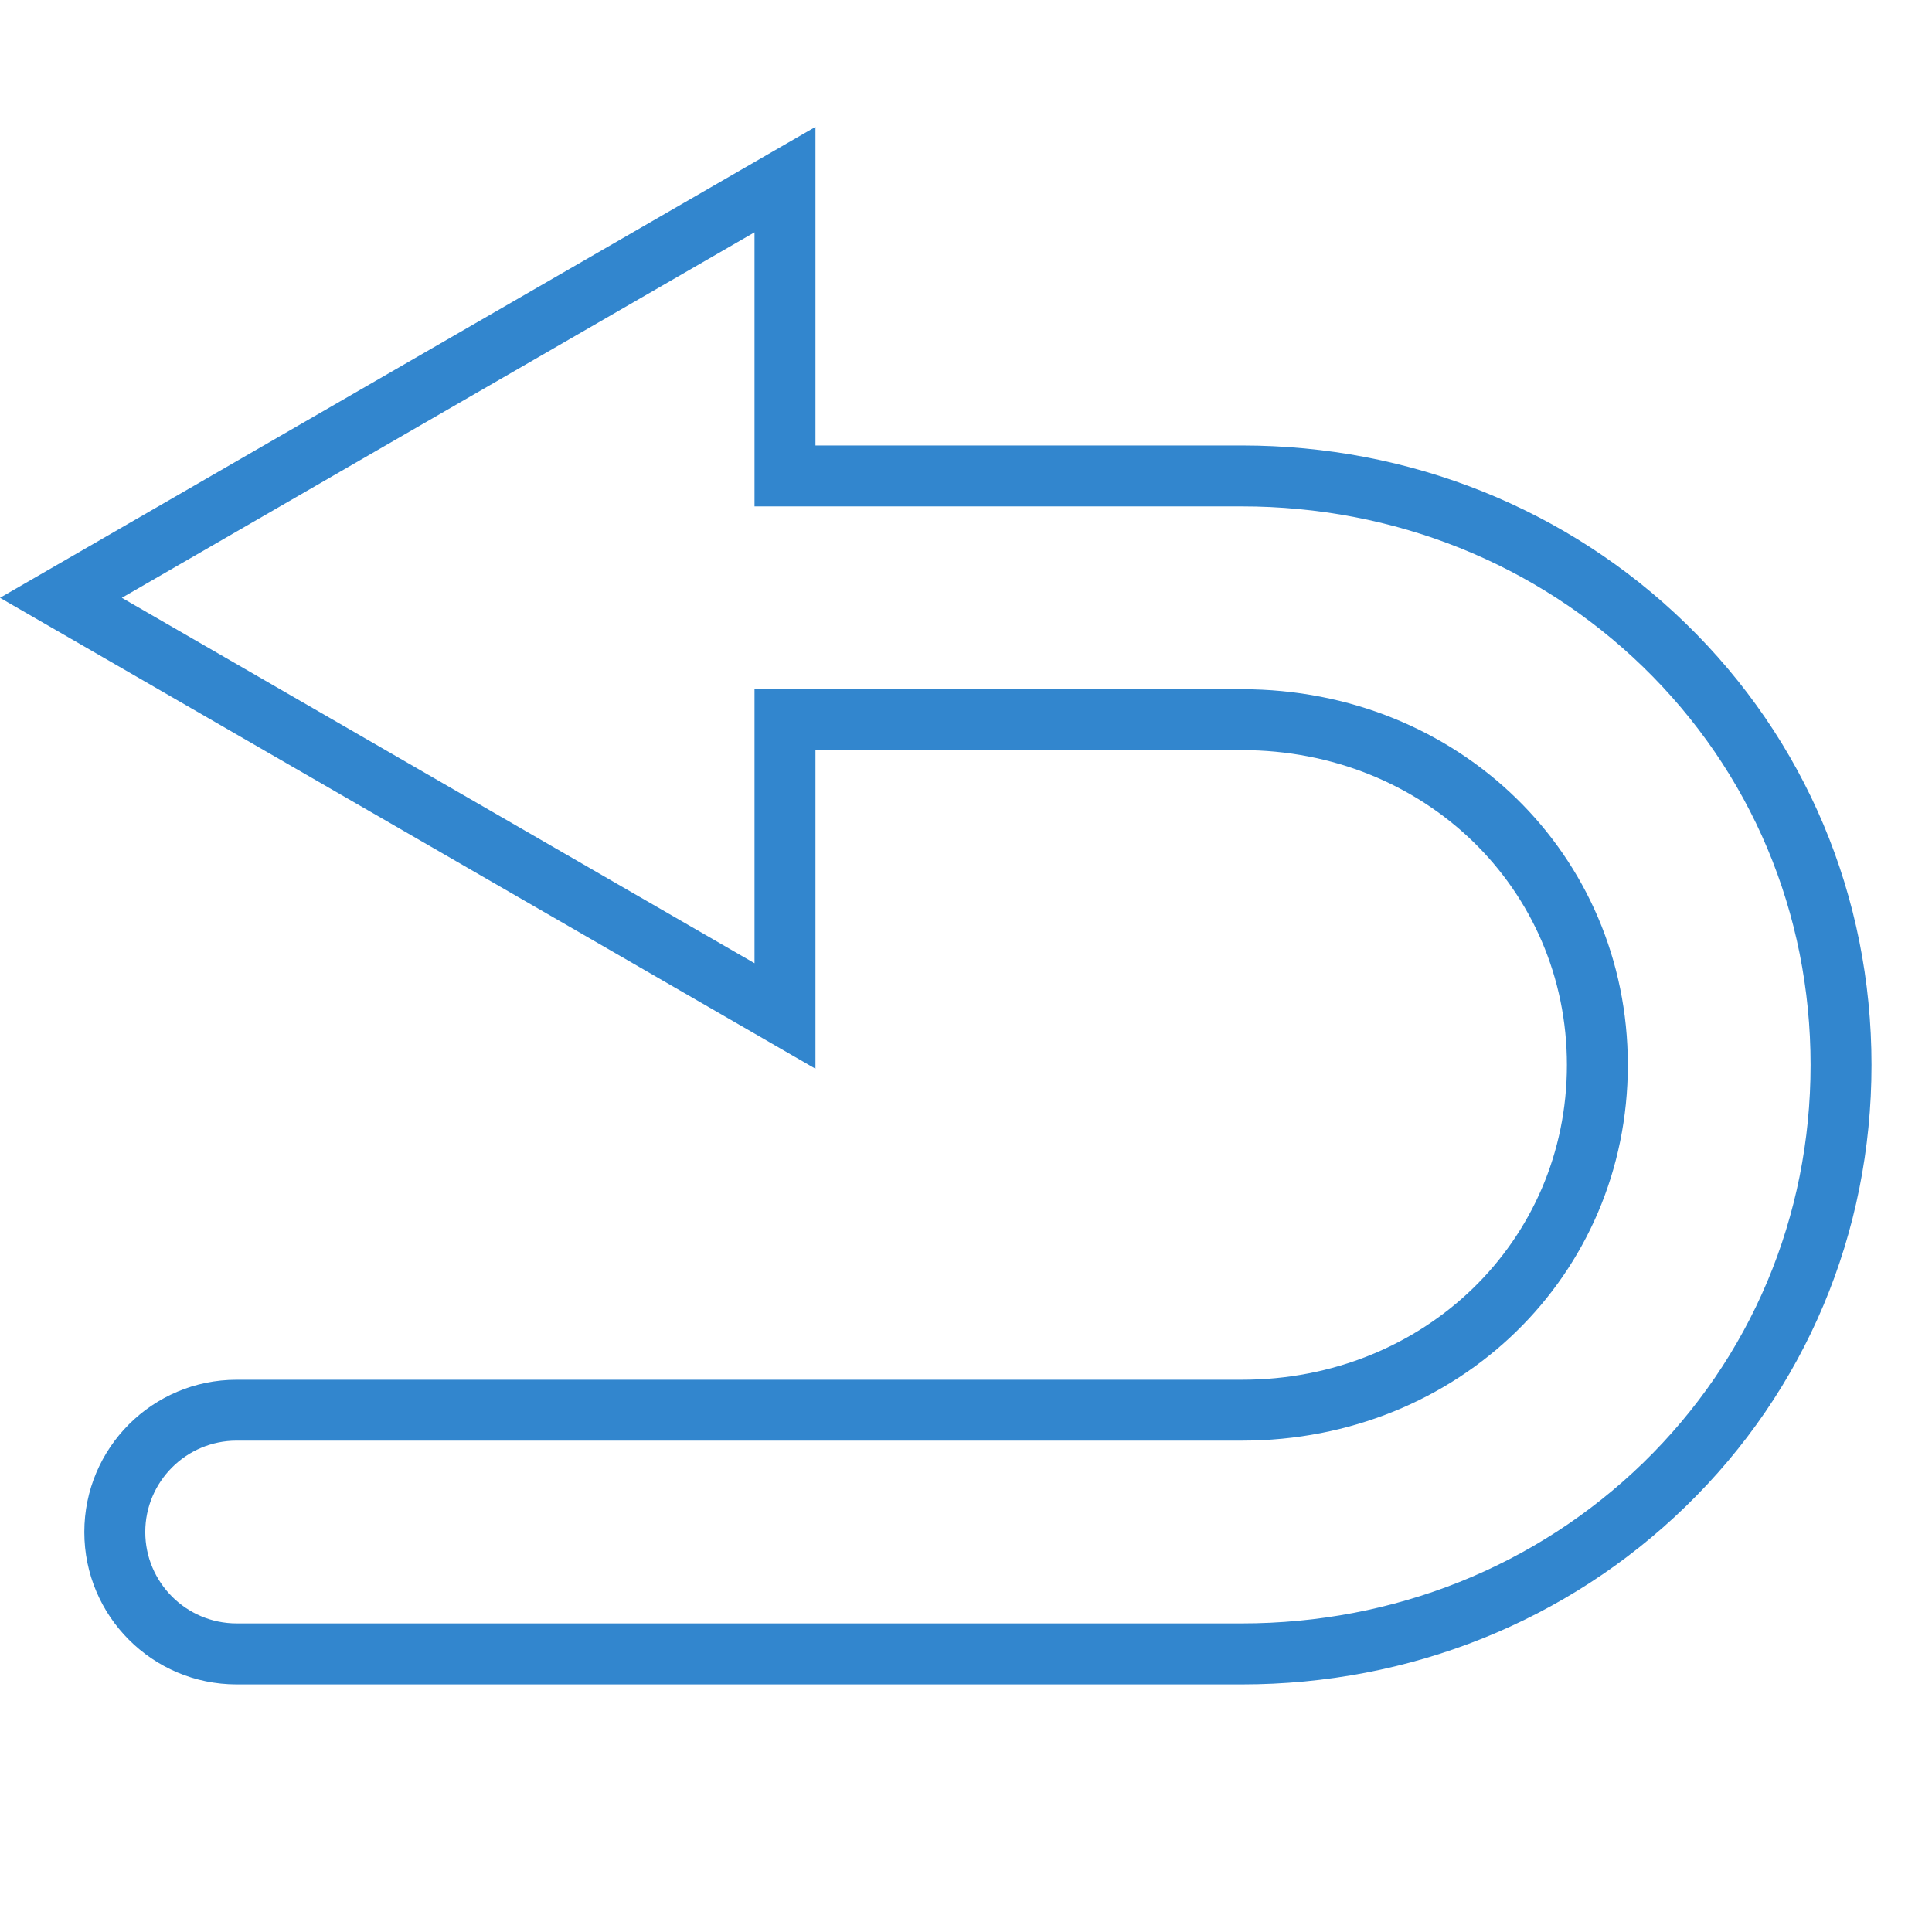
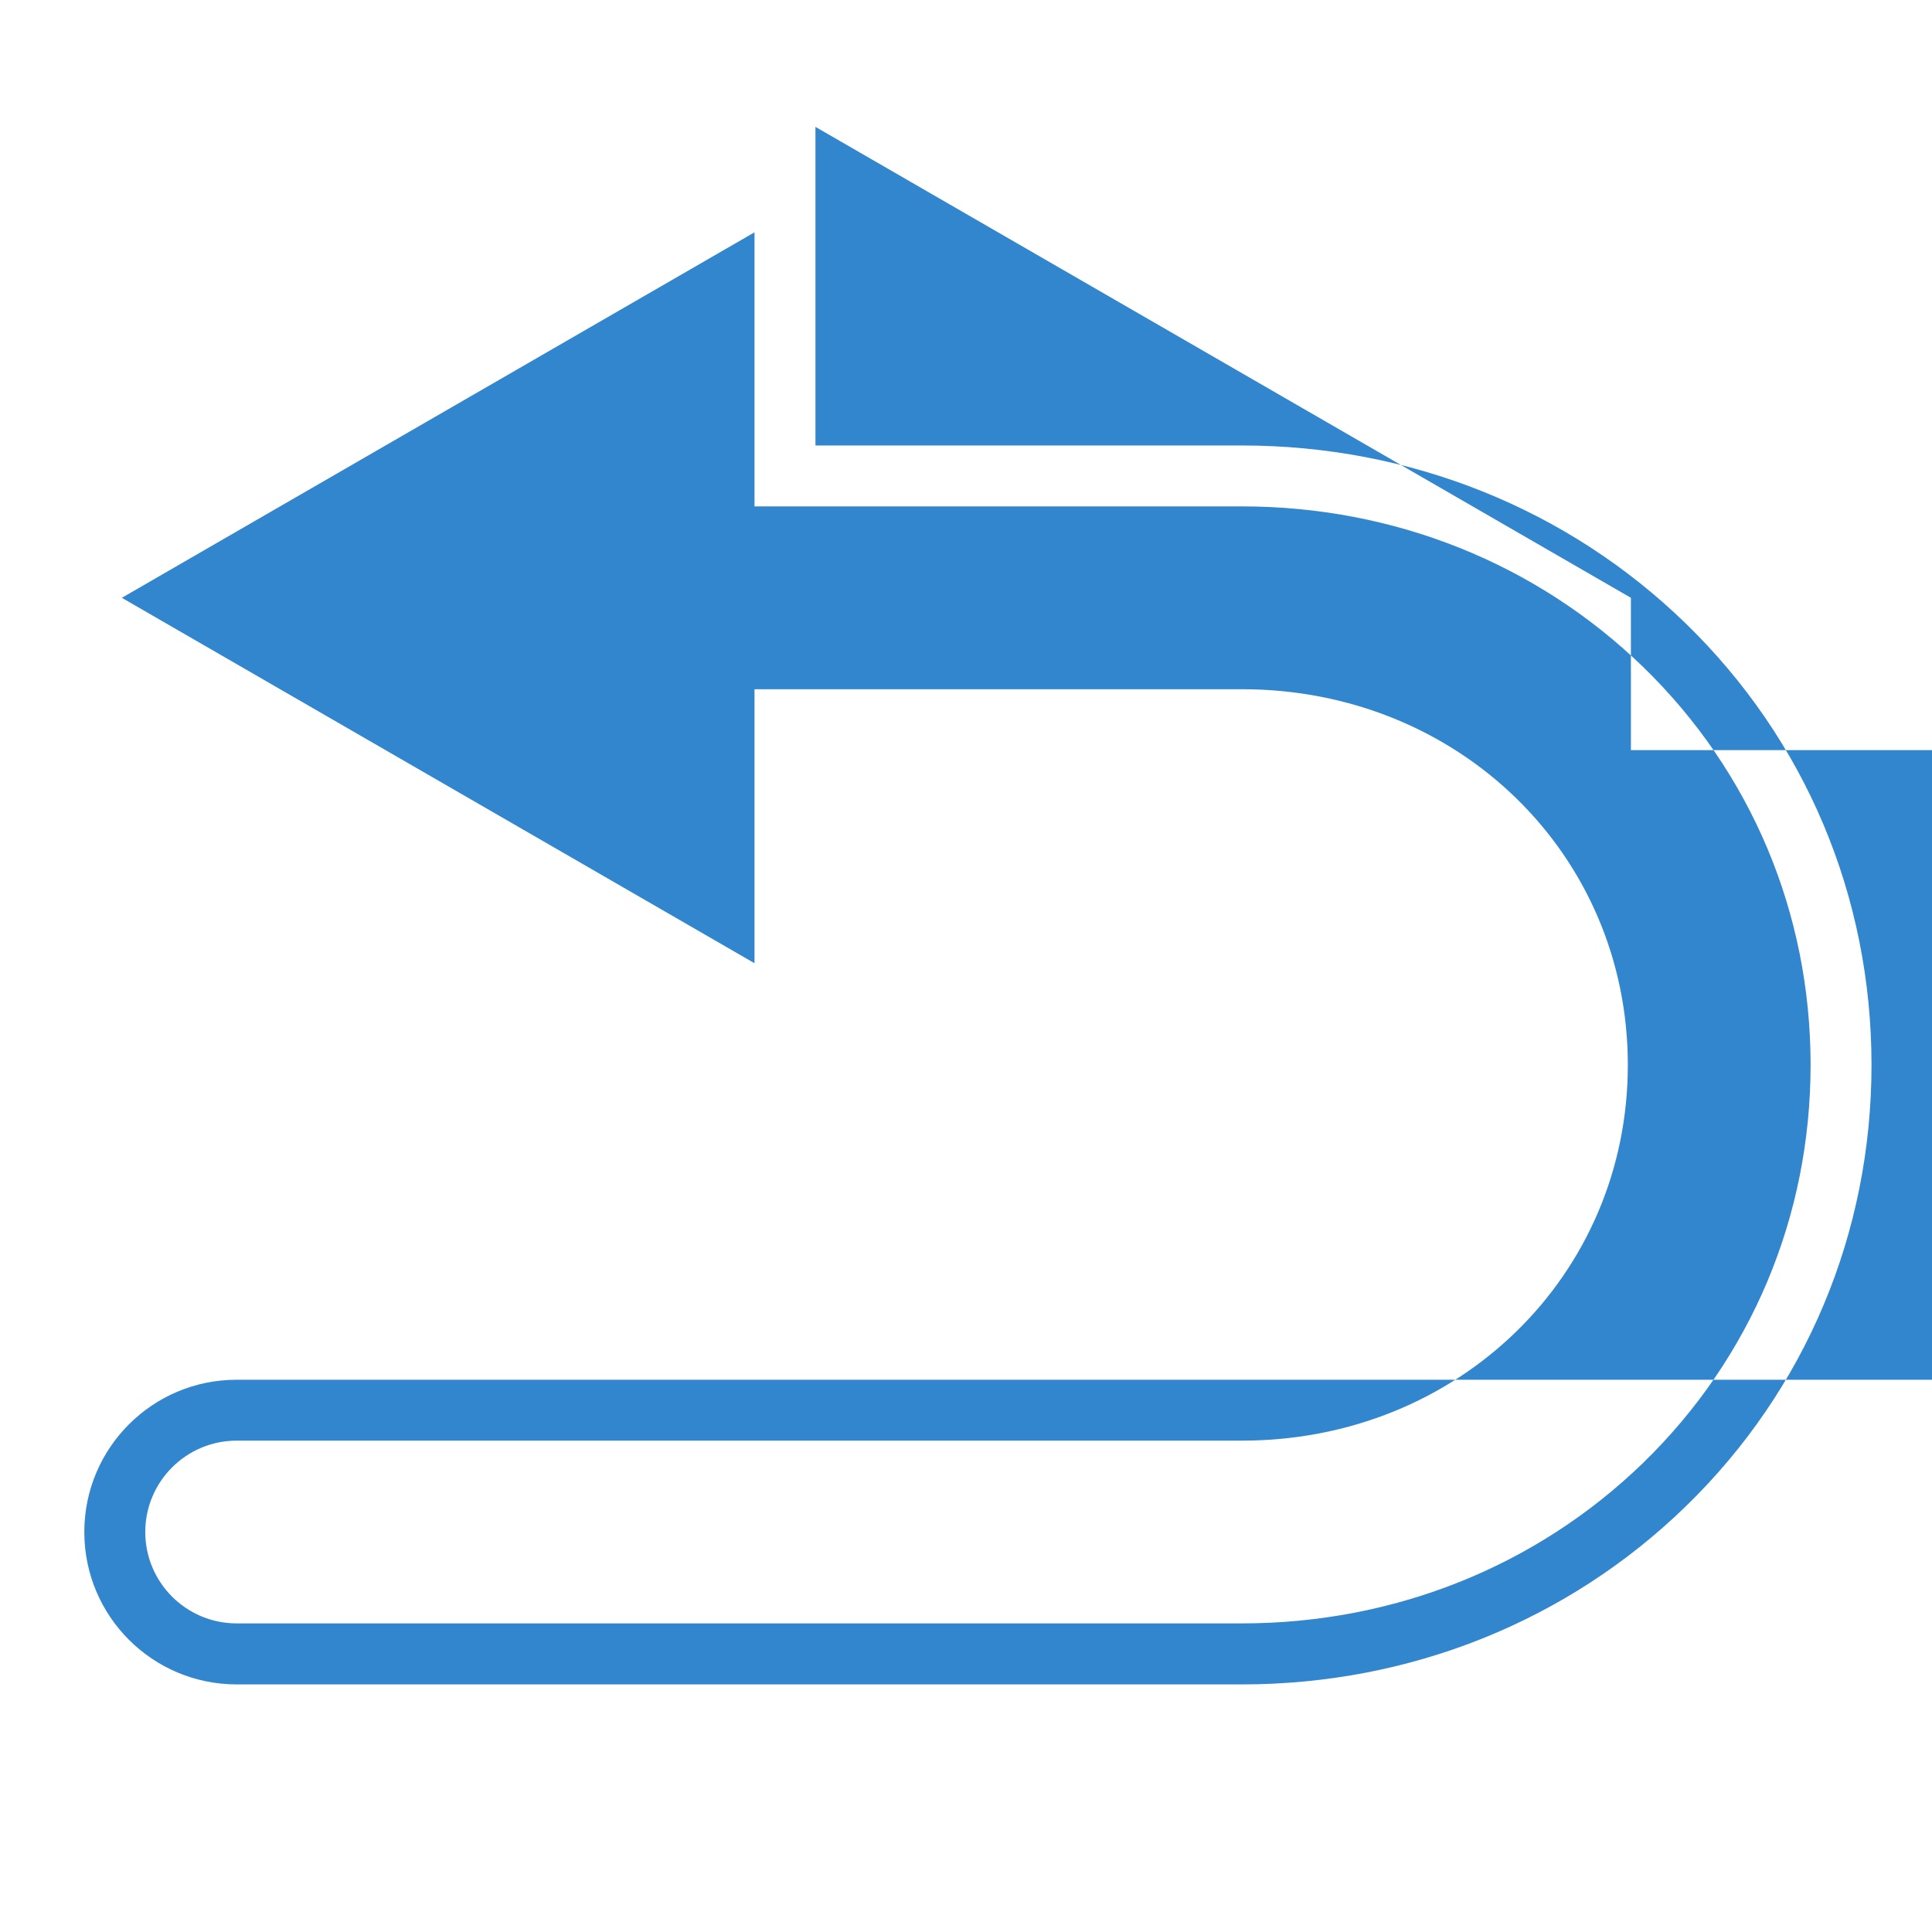
<svg xmlns="http://www.w3.org/2000/svg" version="1.1" id="ICON" x="0px" y="0px" width="64px" height="64px" viewBox="0 0 64 64" enable-background="new 0 0 64 64" xml:space="preserve">
  <g id="Schutzraum" display="none">
</g>
-   <path id="Reklamation" fill="#3286CE" d="M24.994,7.693v7.063v2.019h2.019h14.128c5.036,0,9.755,1.888,13.288,5.317  c3.578,3.474,5.549,8.155,5.549,13.185c0,5.027-1.971,9.709-5.549,13.184c-3.533,3.428-8.252,5.316-13.288,5.316H7.839  c-1.67,0-3.027-1.357-3.027-3.027c0-1.668,1.357-3.027,3.027-3.027h33.302c7.167,0,12.783-5.467,12.783-12.445  c0-6.98-5.616-12.447-12.783-12.447H27.013h-2.019v2.019v7.058L4.036,19.803L24.994,7.696 M27.013,4.203L0,19.803l27.013,15.6  V24.849h14.128c6.036,0,10.765,4.58,10.765,10.429c0,5.846-4.729,10.428-10.765,10.428H7.839c-2.787,0-5.046,2.258-5.046,5.045  s2.259,5.047,5.046,5.047h33.302c5.563,0,10.782-2.092,14.693-5.889c3.974-3.857,6.162-9.053,6.162-14.631  c0-5.58-2.188-10.776-6.162-14.633c-3.911-3.797-9.13-5.888-14.693-5.888H27.013V4.203L27.013,4.203z" />
+   <path id="Reklamation" fill="#3286CE" d="M24.994,7.693v7.063v2.019h2.019h14.128c5.036,0,9.755,1.888,13.288,5.317  c3.578,3.474,5.549,8.155,5.549,13.185c0,5.027-1.971,9.709-5.549,13.184c-3.533,3.428-8.252,5.316-13.288,5.316H7.839  c-1.67,0-3.027-1.357-3.027-3.027c0-1.668,1.357-3.027,3.027-3.027h33.302c7.167,0,12.783-5.467,12.783-12.445  c0-6.98-5.616-12.447-12.783-12.447H27.013h-2.019v2.019v7.058L4.036,19.803L24.994,7.696 M27.013,4.203l27.013,15.6  V24.849h14.128c6.036,0,10.765,4.58,10.765,10.429c0,5.846-4.729,10.428-10.765,10.428H7.839c-2.787,0-5.046,2.258-5.046,5.045  s2.259,5.047,5.046,5.047h33.302c5.563,0,10.782-2.092,14.693-5.889c3.974-3.857,6.162-9.053,6.162-14.631  c0-5.58-2.188-10.776-6.162-14.633c-3.911-3.797-9.13-5.888-14.693-5.888H27.013V4.203L27.013,4.203z" />
</svg>